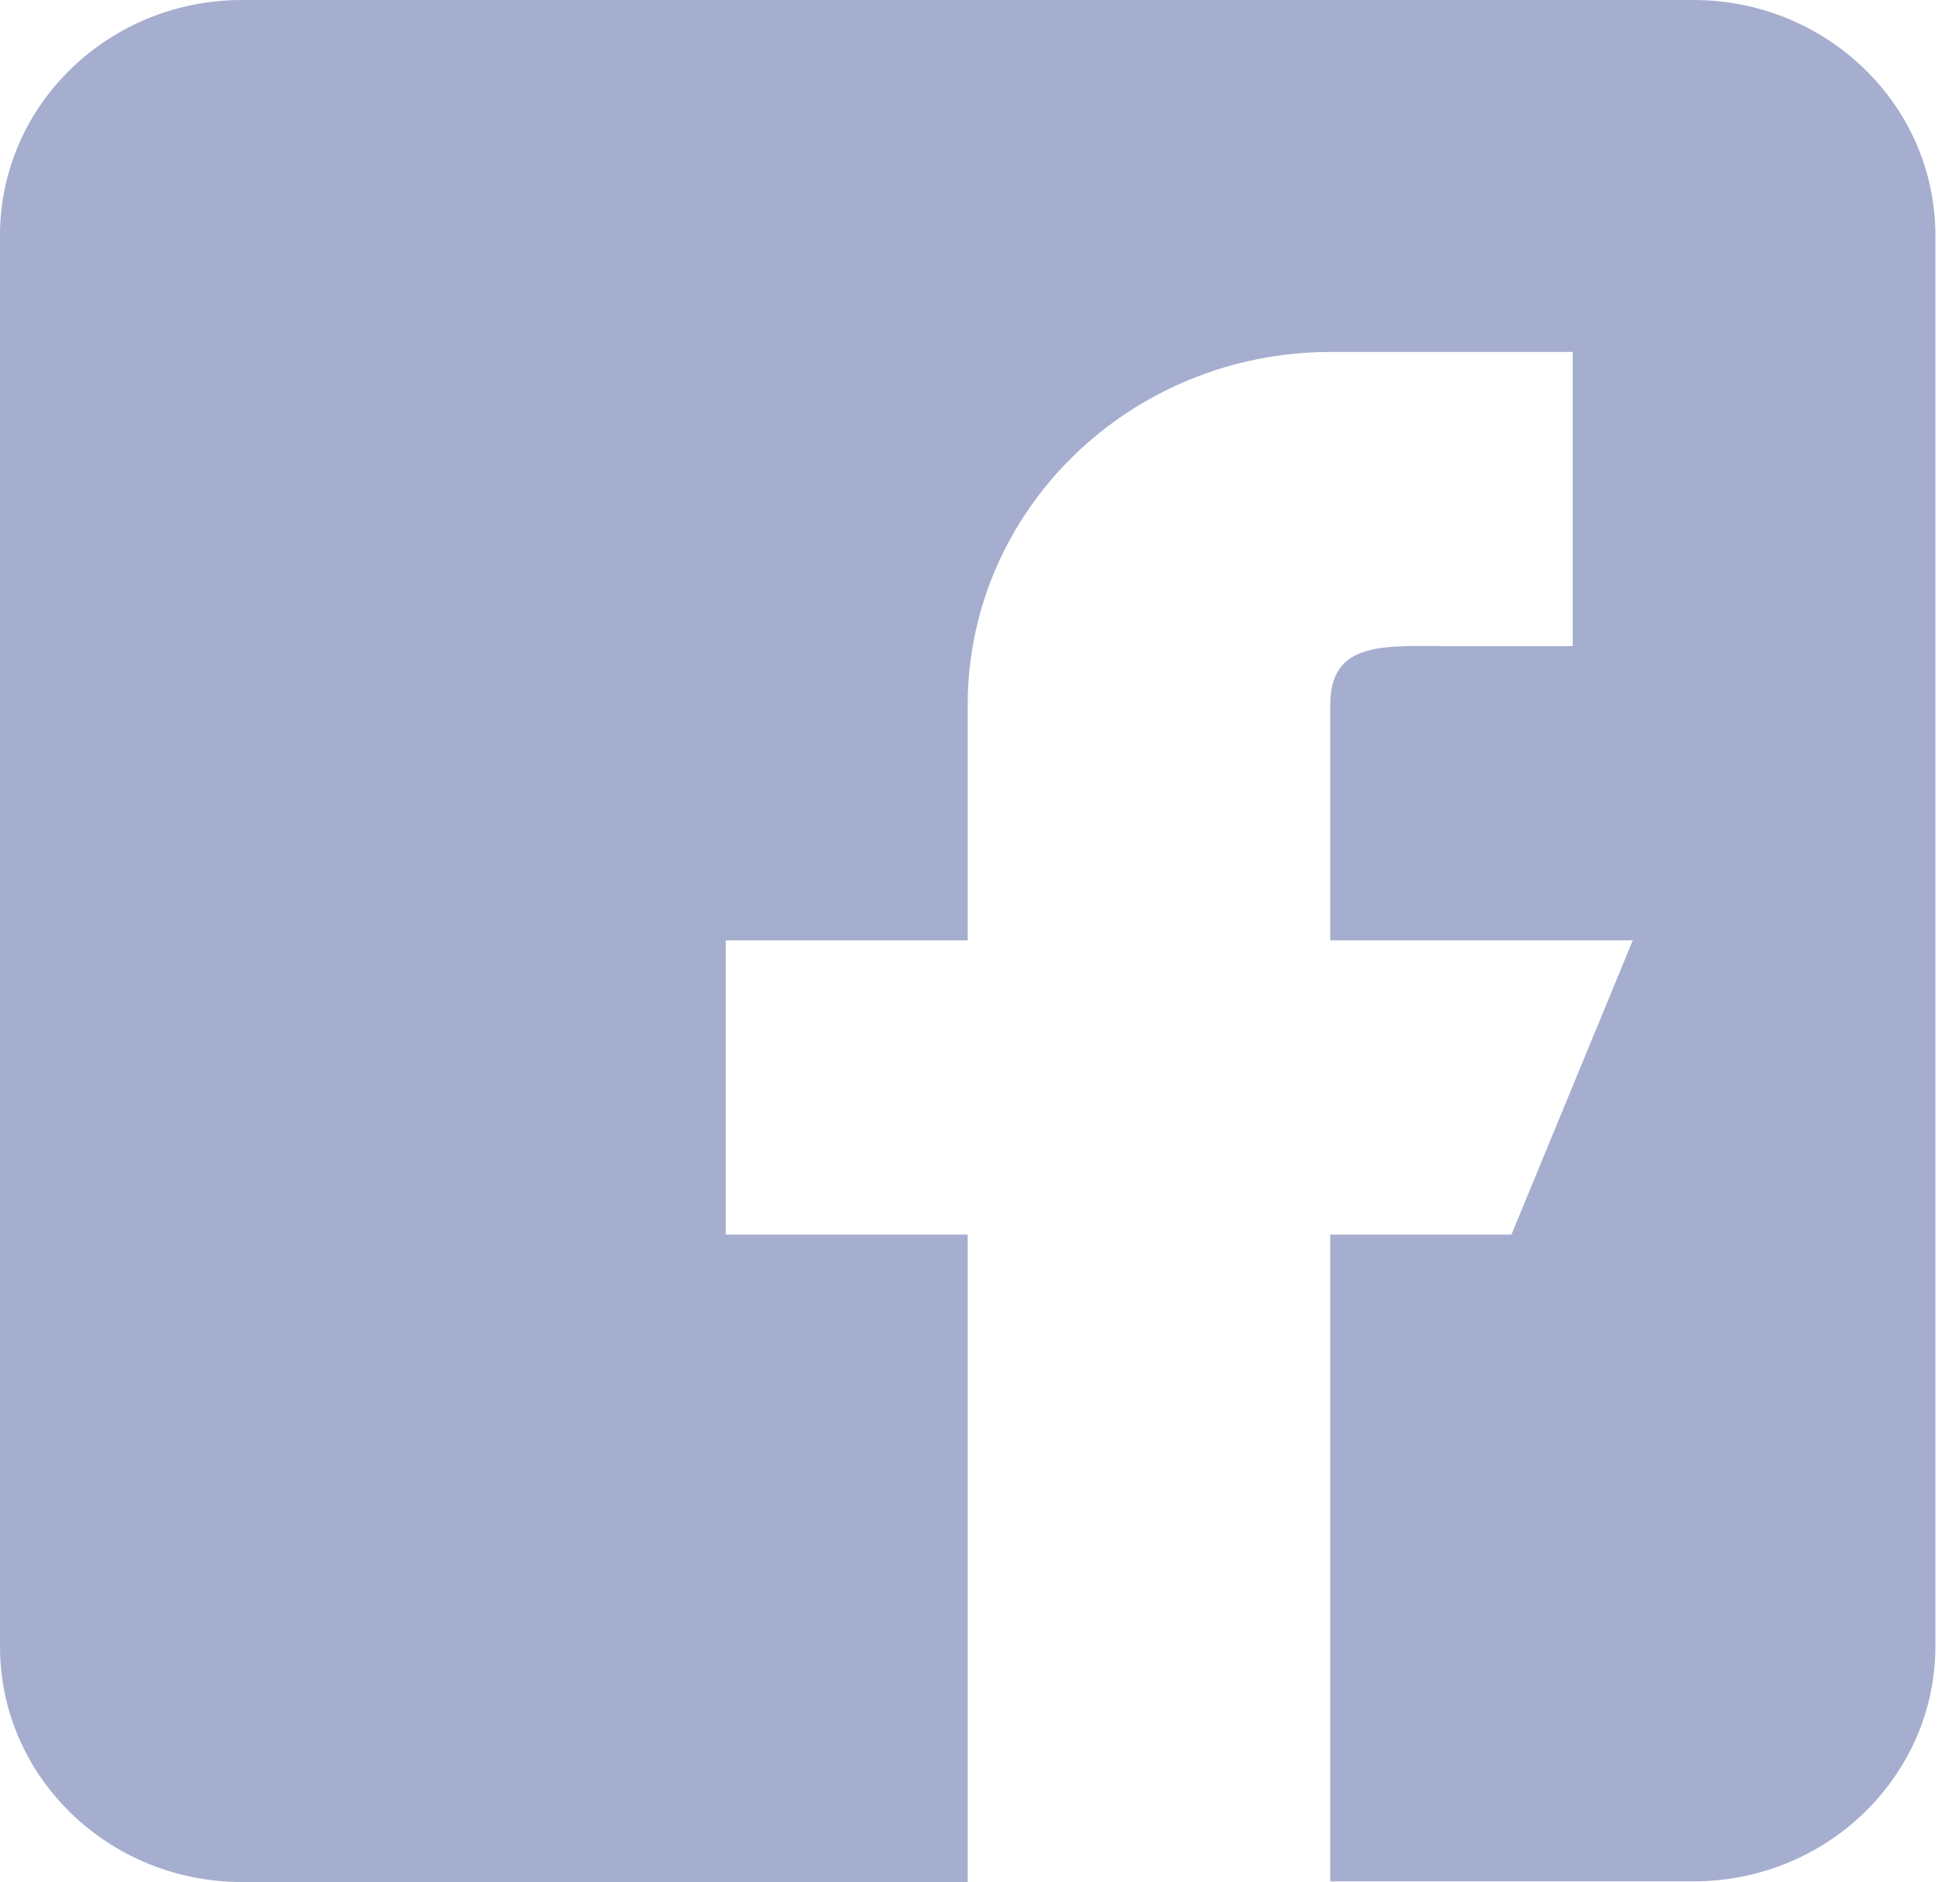
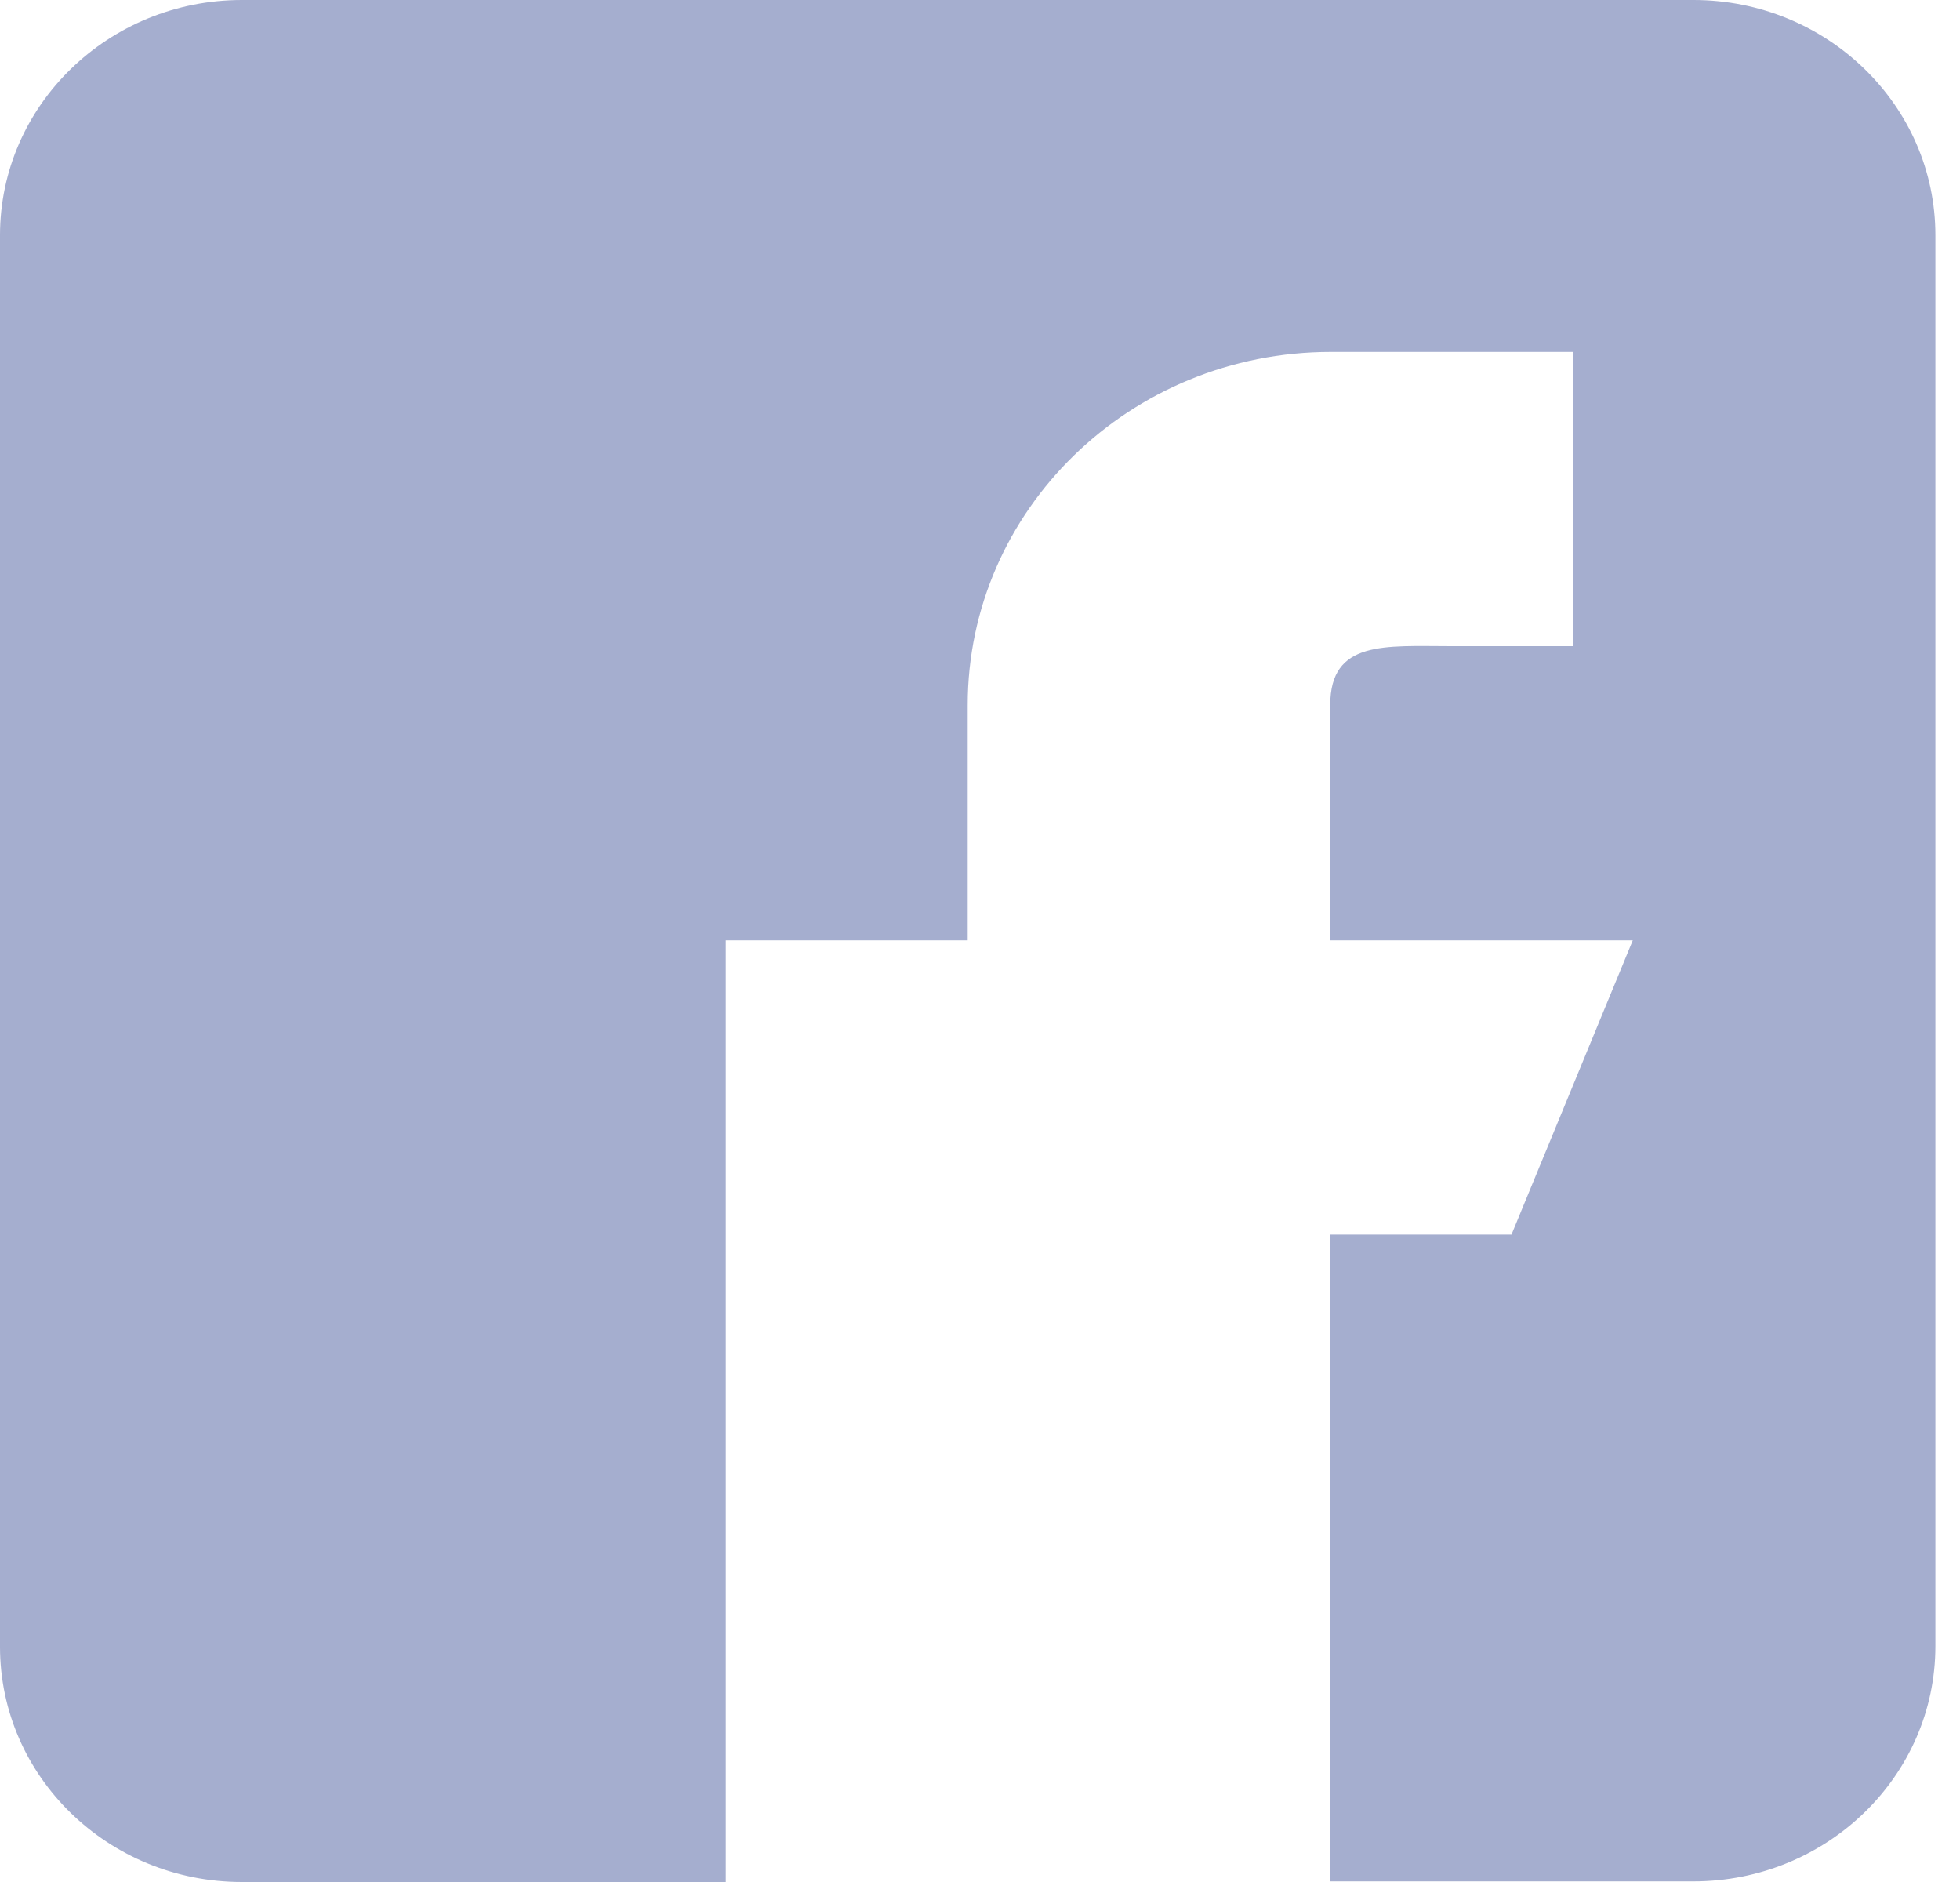
<svg xmlns="http://www.w3.org/2000/svg" width="25" height="24" viewBox="0 0 25 24" fill="none">
-   <path d="M21.6 0H3.086C1.382 0 0 1.344 0 3V21C0 22.656 1.382 24 3.086 24H12.343V15.744H9.257V11.992H12.343V8.992C12.343 6.504 14.416 4.488 16.976 4.488H20.061V8.24H18.514C17.667 8.24 16.967 8.16 16.967 8.992V11.992H20.826L19.279 15.744H16.967V23.992H21.6C23.303 23.992 24.686 22.648 24.686 20.992V3C24.686 1.344 23.303 0 21.6 0Z" fill="#A5AECF" />
+   <path d="M21.6 0H3.086C1.382 0 0 1.344 0 3V21C0 22.656 1.382 24 3.086 24H12.343H9.257V11.992H12.343V8.992C12.343 6.504 14.416 4.488 16.976 4.488H20.061V8.24H18.514C17.667 8.24 16.967 8.16 16.967 8.992V11.992H20.826L19.279 15.744H16.967V23.992H21.6C23.303 23.992 24.686 22.648 24.686 20.992V3C24.686 1.344 23.303 0 21.6 0Z" fill="#A5AECF" />
</svg>